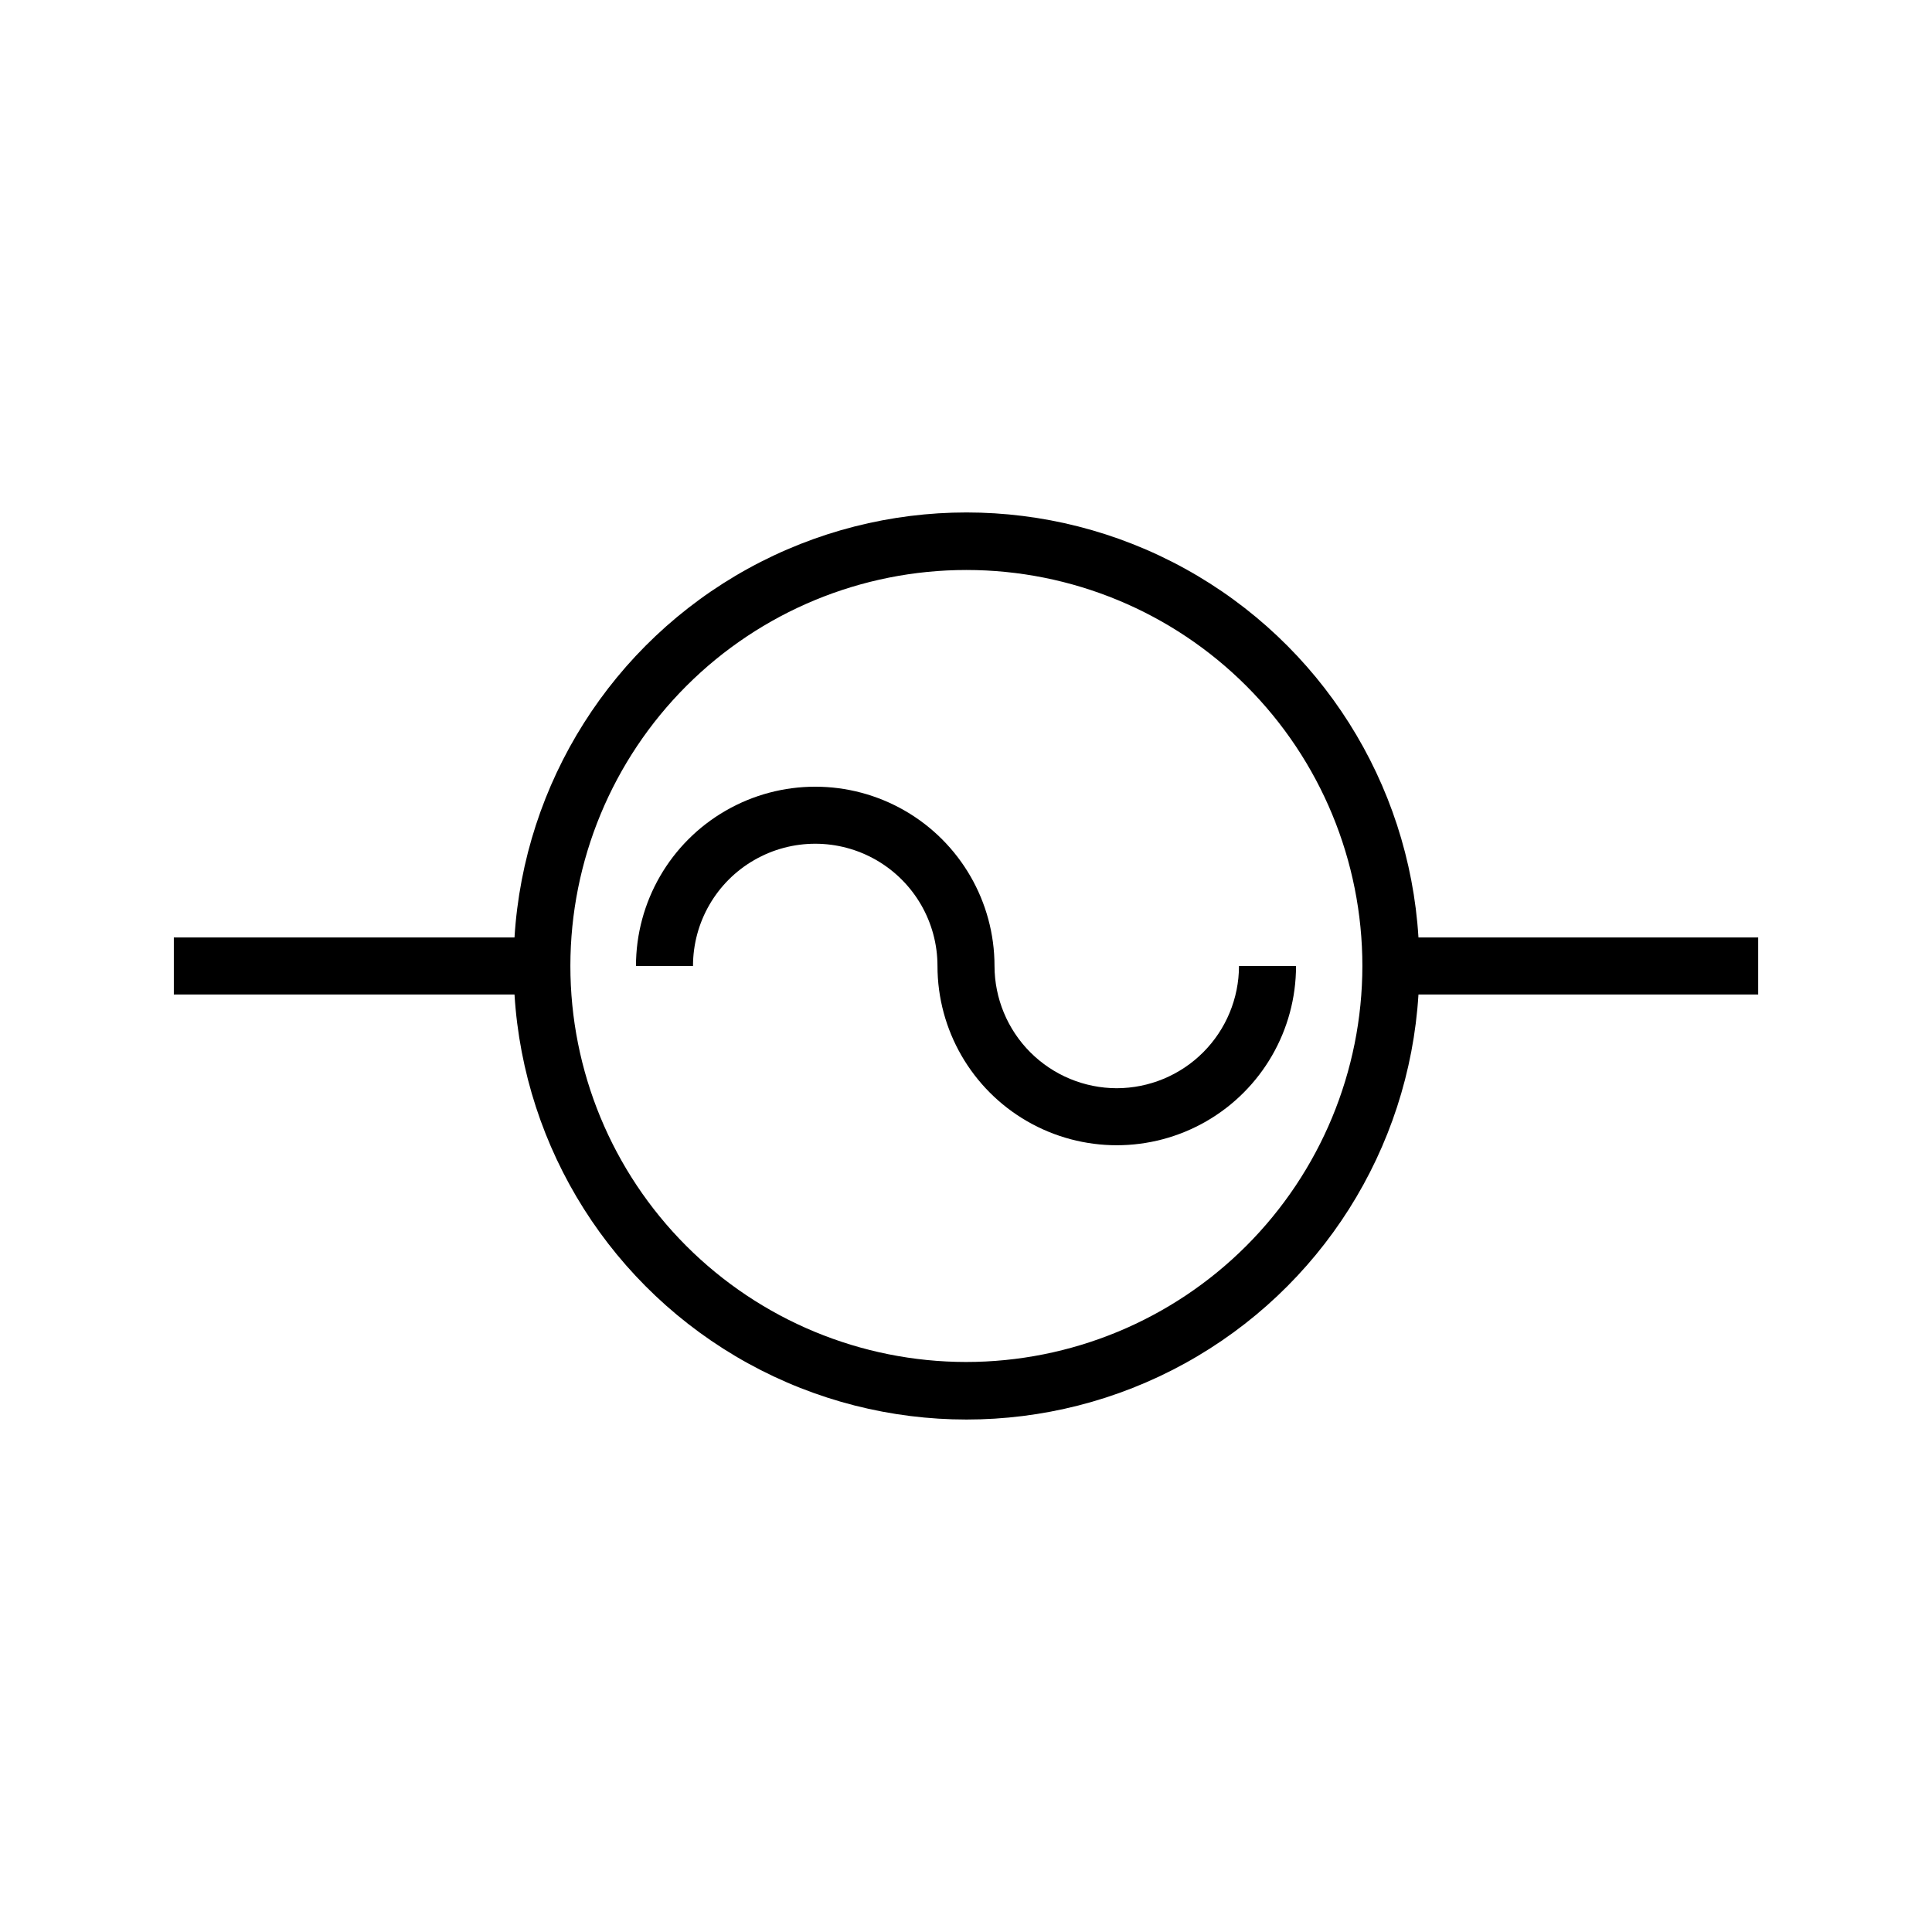
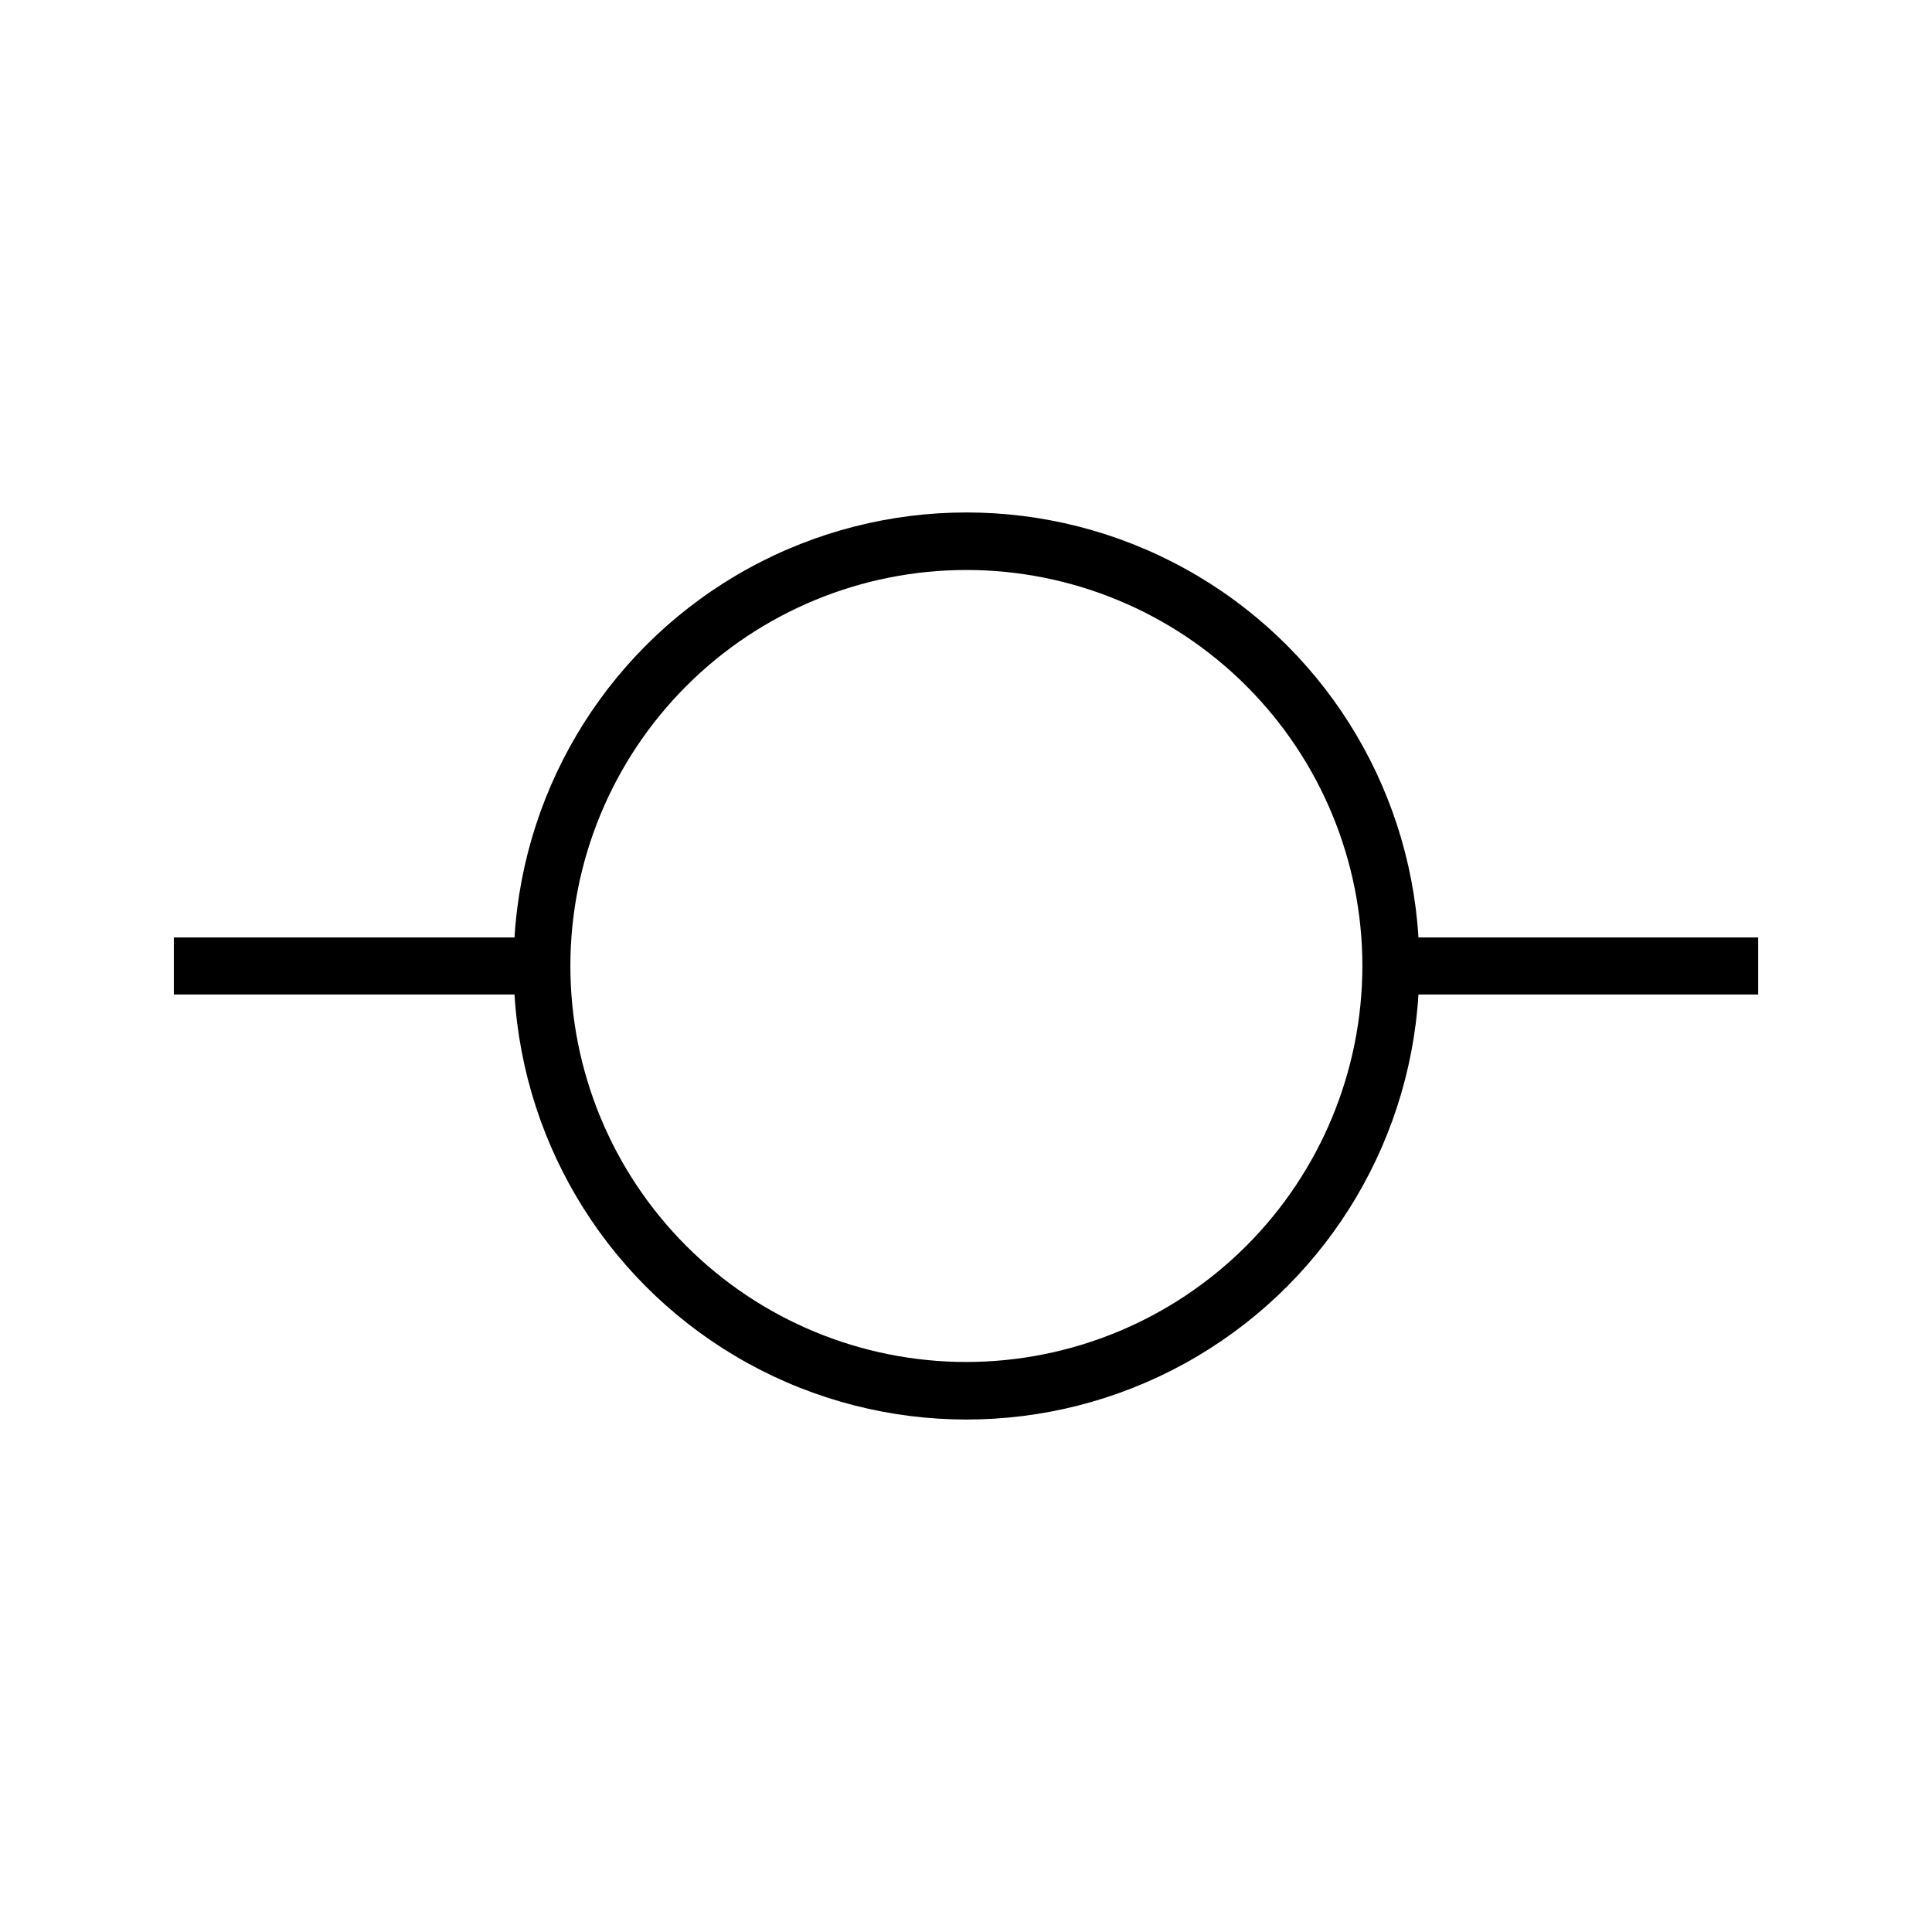
<svg xmlns="http://www.w3.org/2000/svg" fill="#000000" width="800px" height="800px" version="1.1" viewBox="144 144 512 512">
  <g>
    <path d="m609.94 392.44h-90.031c-2.527-41.043-25.895-77.938-61.922-97.766-36.023-19.824-79.695-19.824-115.72 0-36.023 19.828-59.391 56.723-61.918 97.766h-90.281v15.113h90.281c2.527 41.047 25.895 77.938 61.918 97.766 36.027 19.828 79.699 19.828 115.72 0 36.027-19.828 59.395-56.719 61.922-97.766h90.031zm-209.94 112.5c-27.828-0.027-54.504-11.105-74.168-30.797-19.66-19.691-30.695-46.387-30.676-74.215 0.016-27.824 11.086-54.504 30.773-74.172 19.684-19.668 46.375-30.711 74.203-30.703 27.828 0.008 54.512 11.07 74.184 30.75 19.676 19.68 30.727 46.367 30.727 74.195-0.027 27.84-11.105 54.531-30.801 74.211-19.699 19.68-46.402 30.73-74.242 30.73z" />
-     <path d="m439.95 432.39c-8.586-0.016-16.816-3.434-22.891-9.504-6.074-6.074-9.488-14.305-9.504-22.891 0-16.977-9.055-32.66-23.754-41.145-14.699-8.488-32.809-8.488-47.508 0-14.699 8.484-23.754 24.168-23.754 41.145h15.113c0-11.574 6.172-22.27 16.195-28.055 10.023-5.789 22.375-5.789 32.395 0 10.023 5.785 16.199 16.48 16.199 28.055 0 16.973 9.055 32.656 23.754 41.145 14.699 8.484 32.809 8.484 47.512 0 14.699-8.488 23.754-24.172 23.754-41.145h-15.117c-0.012 8.586-3.43 16.816-9.5 22.891-6.074 6.07-14.305 9.488-22.895 9.504z" />
  </g>
</svg>